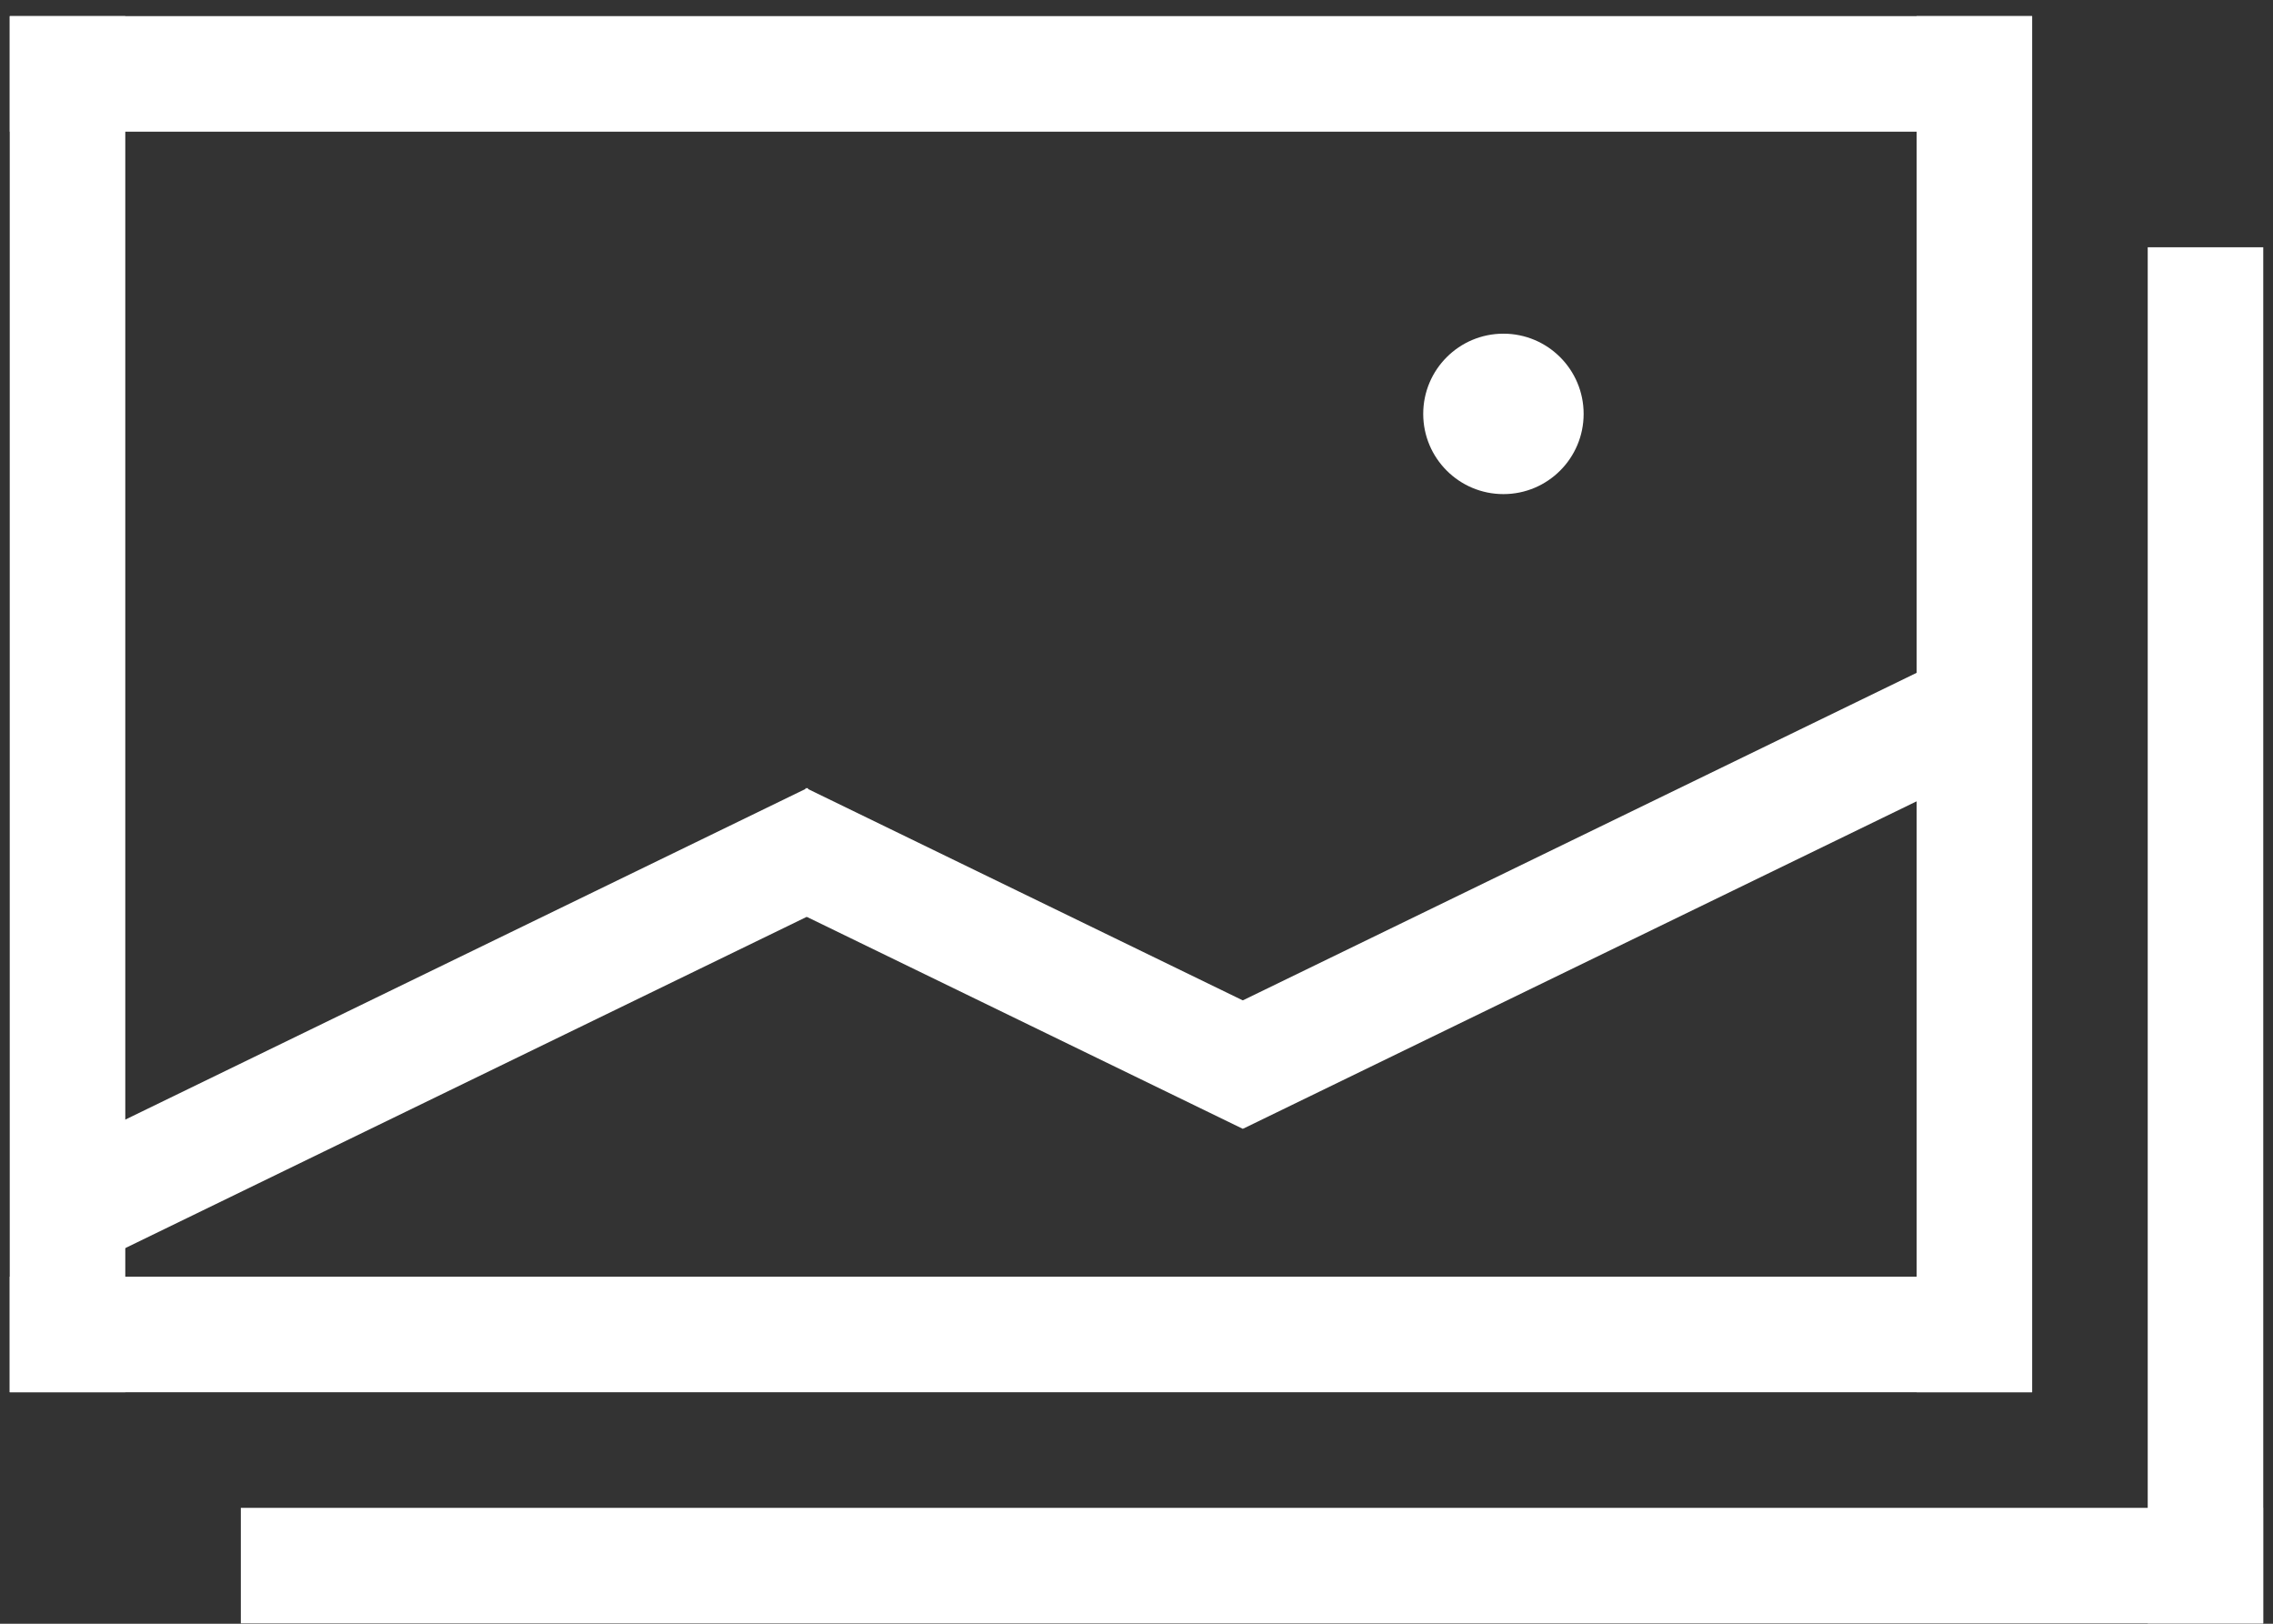
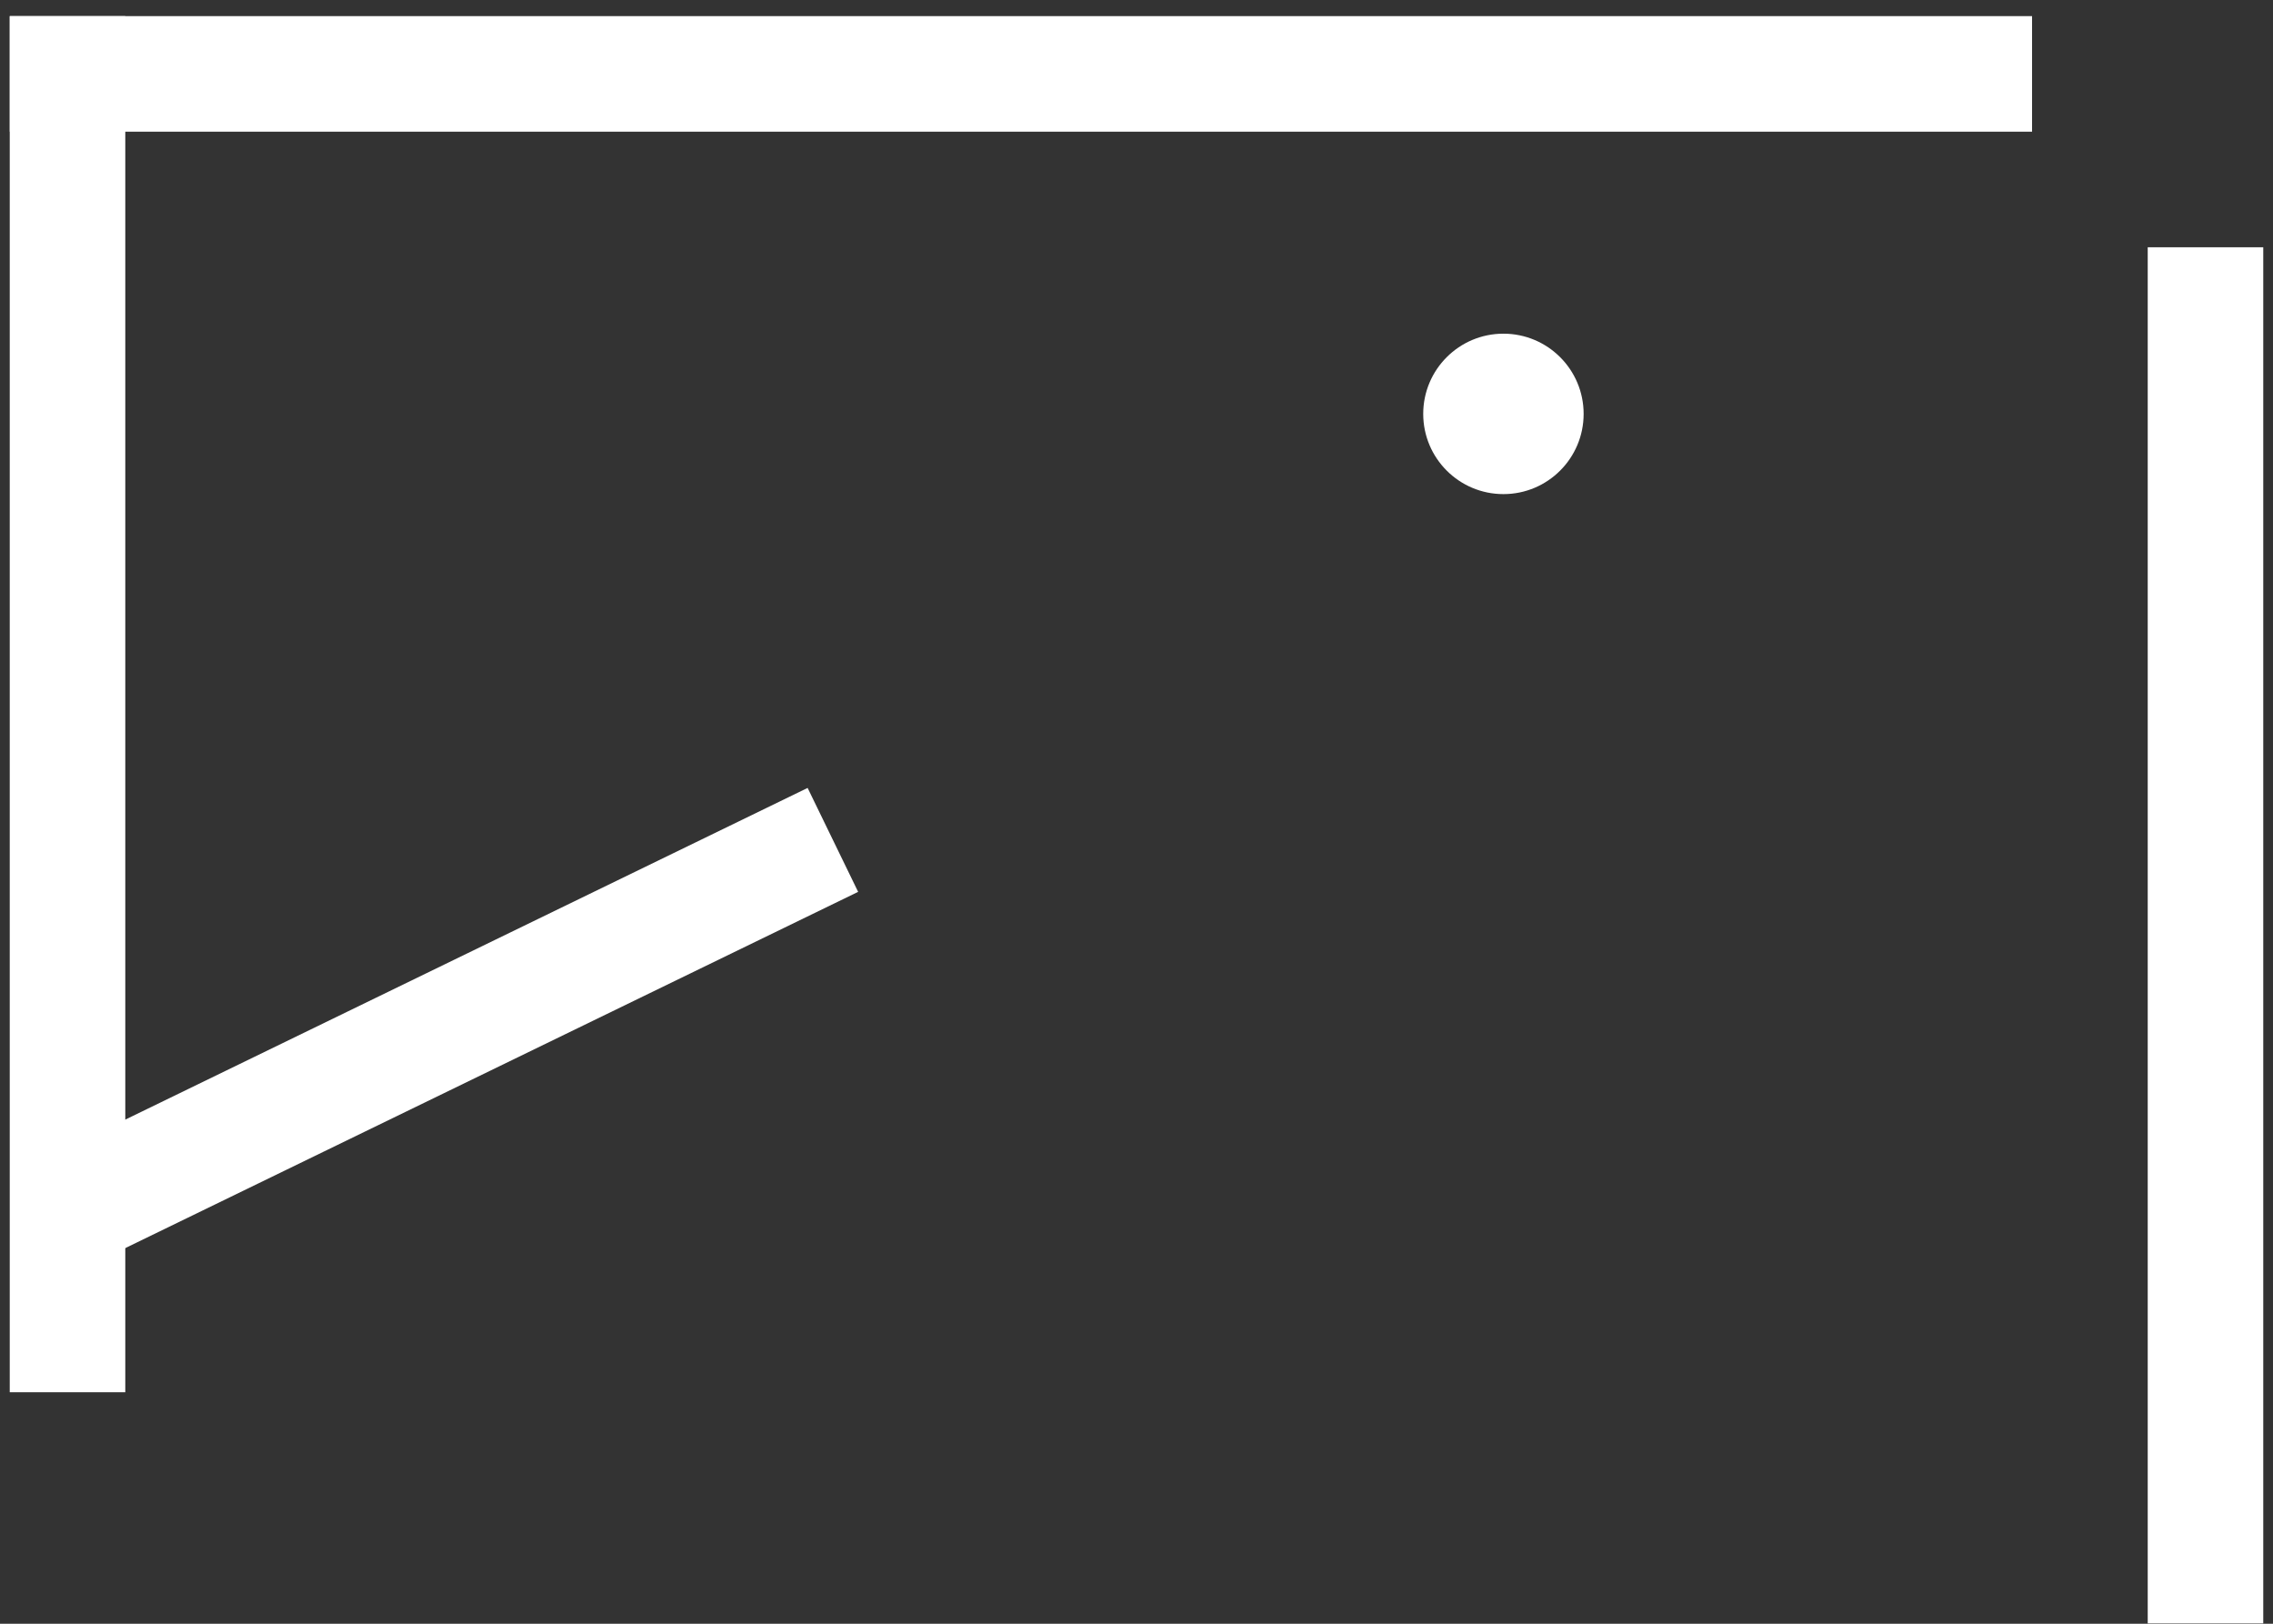
<svg xmlns="http://www.w3.org/2000/svg" width="42" height="30" viewBox="0 0 42 30" fill="none">
  <rect x="0" y="0" width="42" height="30" fill="#333333" stroke="none" />
  <rect x="0.181" y="0.298" width="37.367" height="2.135" fill="white" />
-   <rect x="0.18" y="23.588" width="37.367" height="2.135" fill="white" />
-   <rect x="4.45" y="27.859" width="37.367" height="2.135" fill="white" />
  <rect x="1.113" y="21.27" width="15.355" height="2.135" transform="rotate(-25.922 1.113 21.27)" fill="white" />
-   <rect width="10.021" height="2.135" transform="matrix(-0.899 -0.437 -0.437 0.899 23.9 18.938)" fill="white" />
-   <rect x="22.04" y="18.932" width="15.022" height="2.135" transform="rotate(-25.922 22.04 18.932)" fill="white" />
  <circle cx="27.78" cy="7.647" r="1.482" fill="white" />
-   <rect x="37.55" y="0.298" width="25.425" height="2.135" transform="rotate(90 37.55 0.298)" fill="white" />
  <rect x="41.82" y="4.569" width="25.425" height="2.135" transform="rotate(90 41.82 4.569)" fill="white" />
  <rect x="2.315" y="0.298" width="25.425" height="2.135" transform="rotate(90 2.315 0.298)" fill="white" />
</svg>